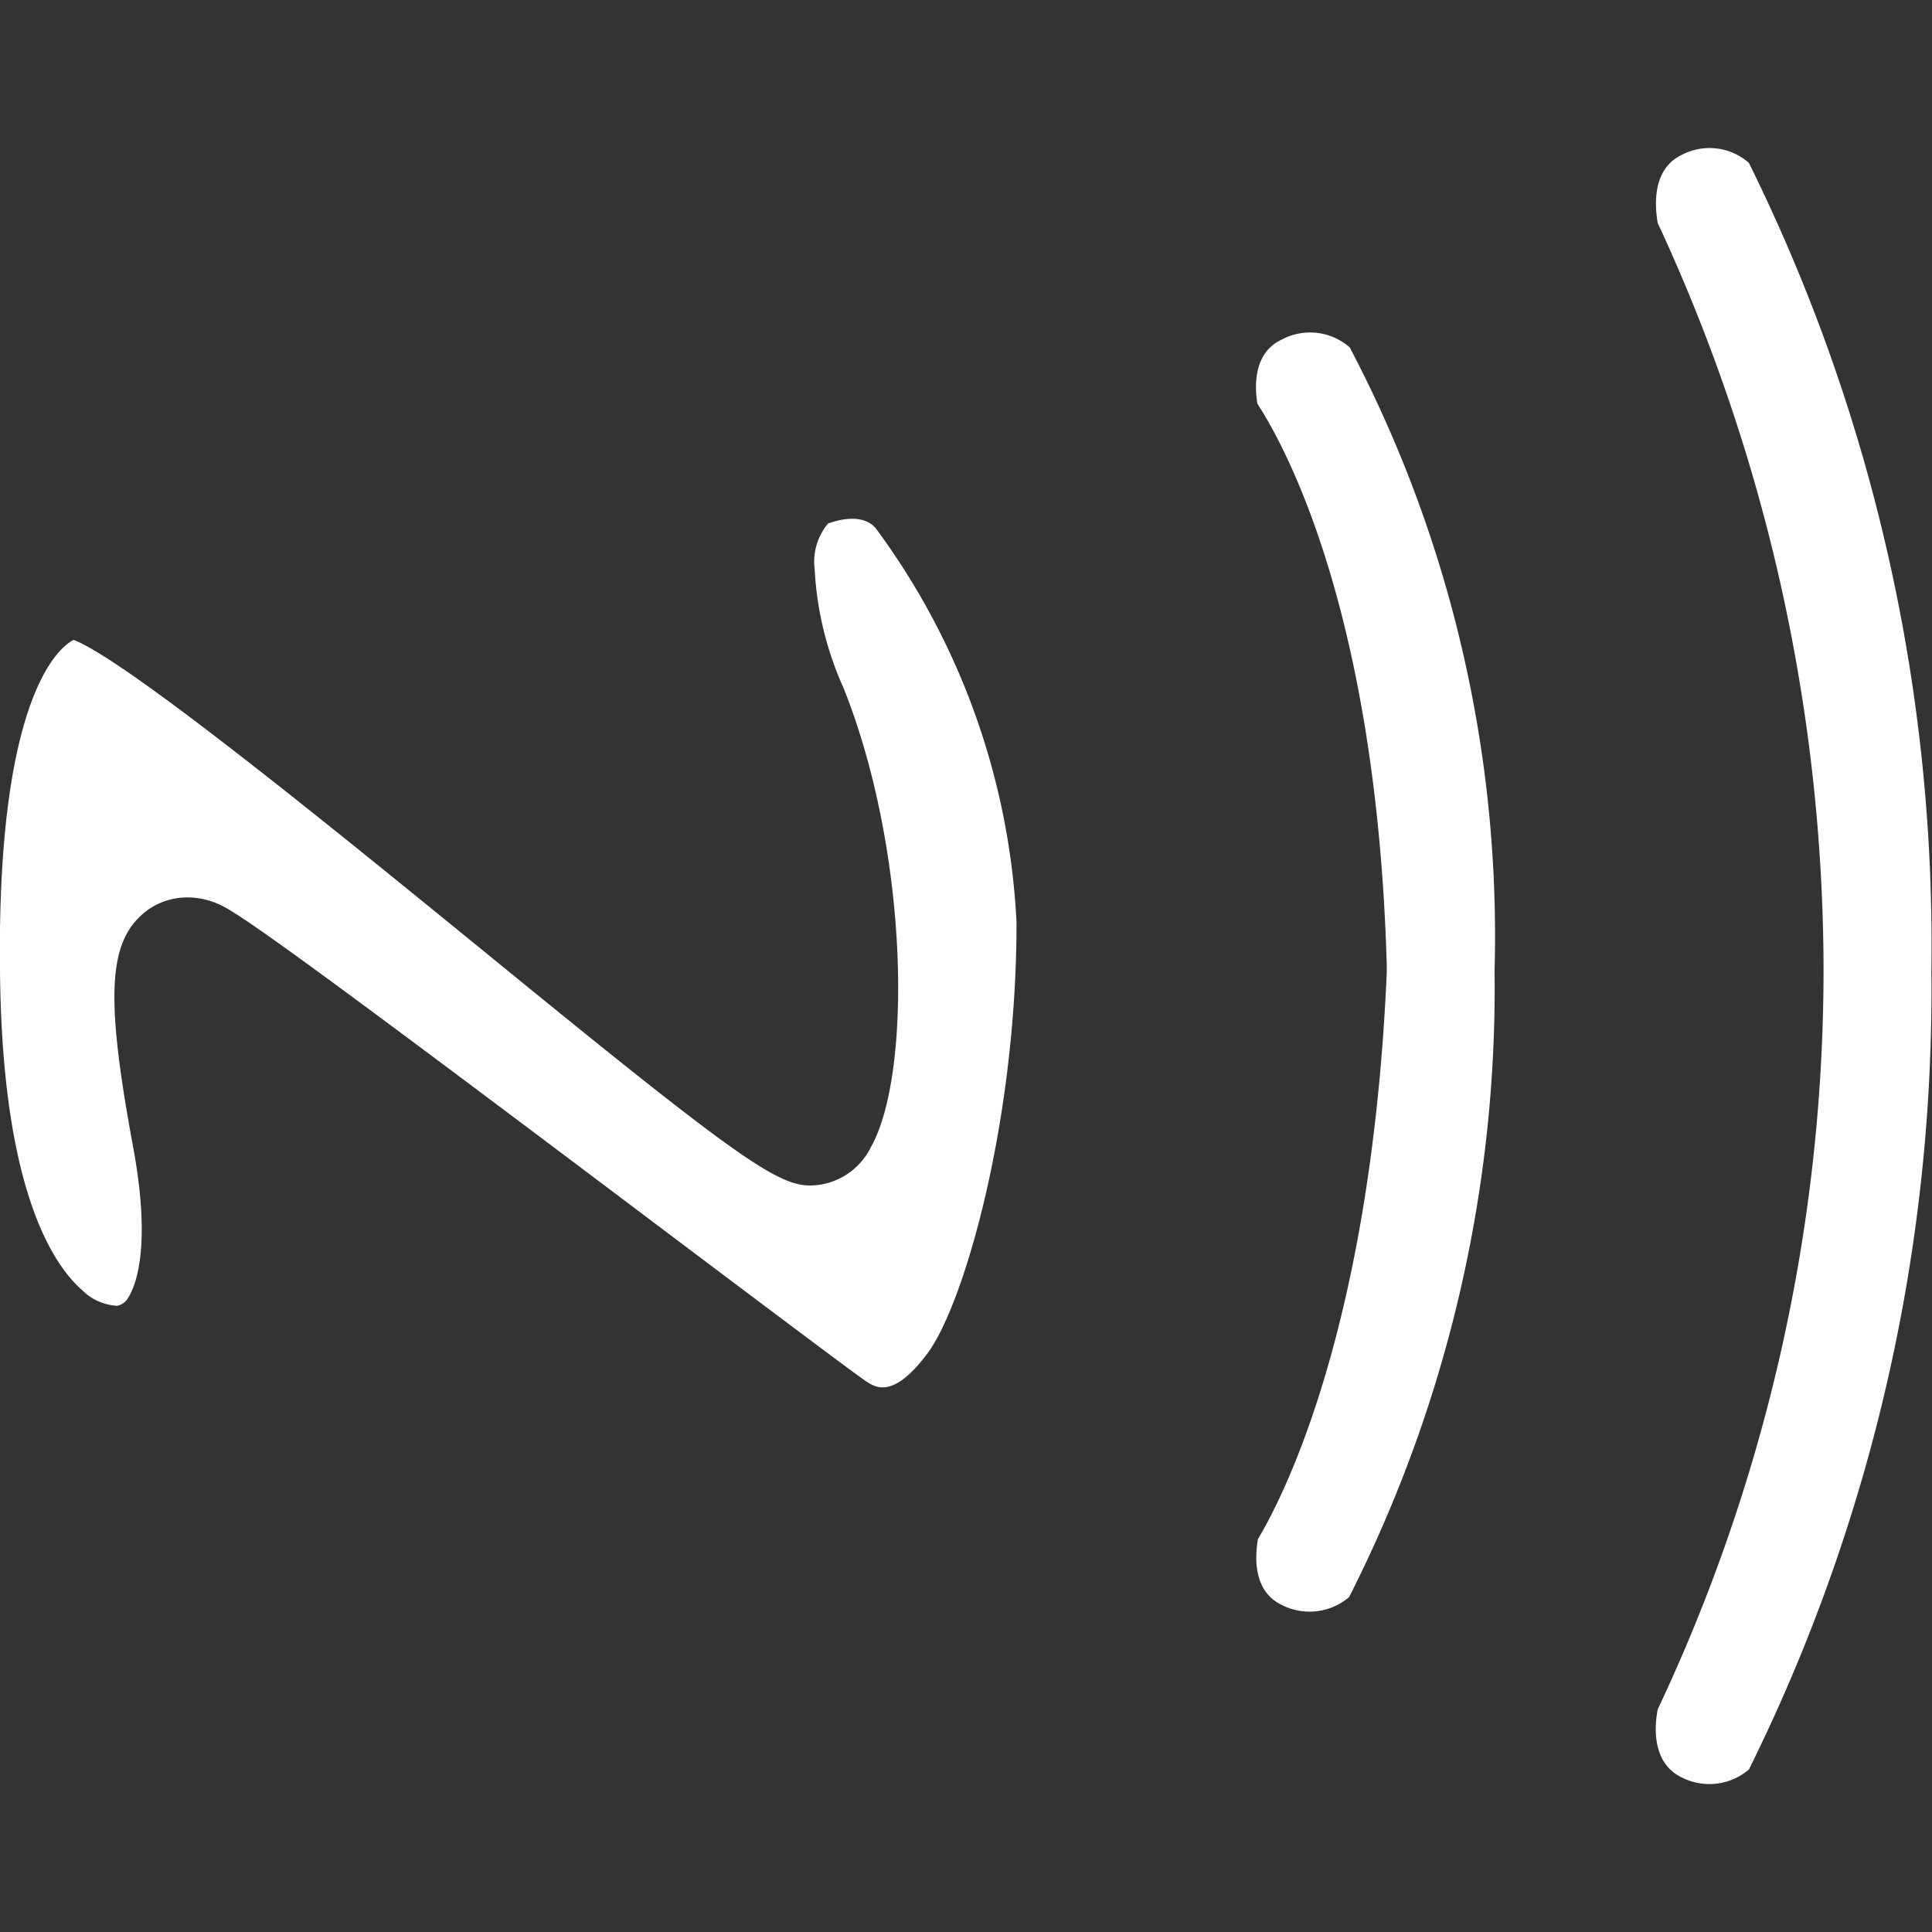
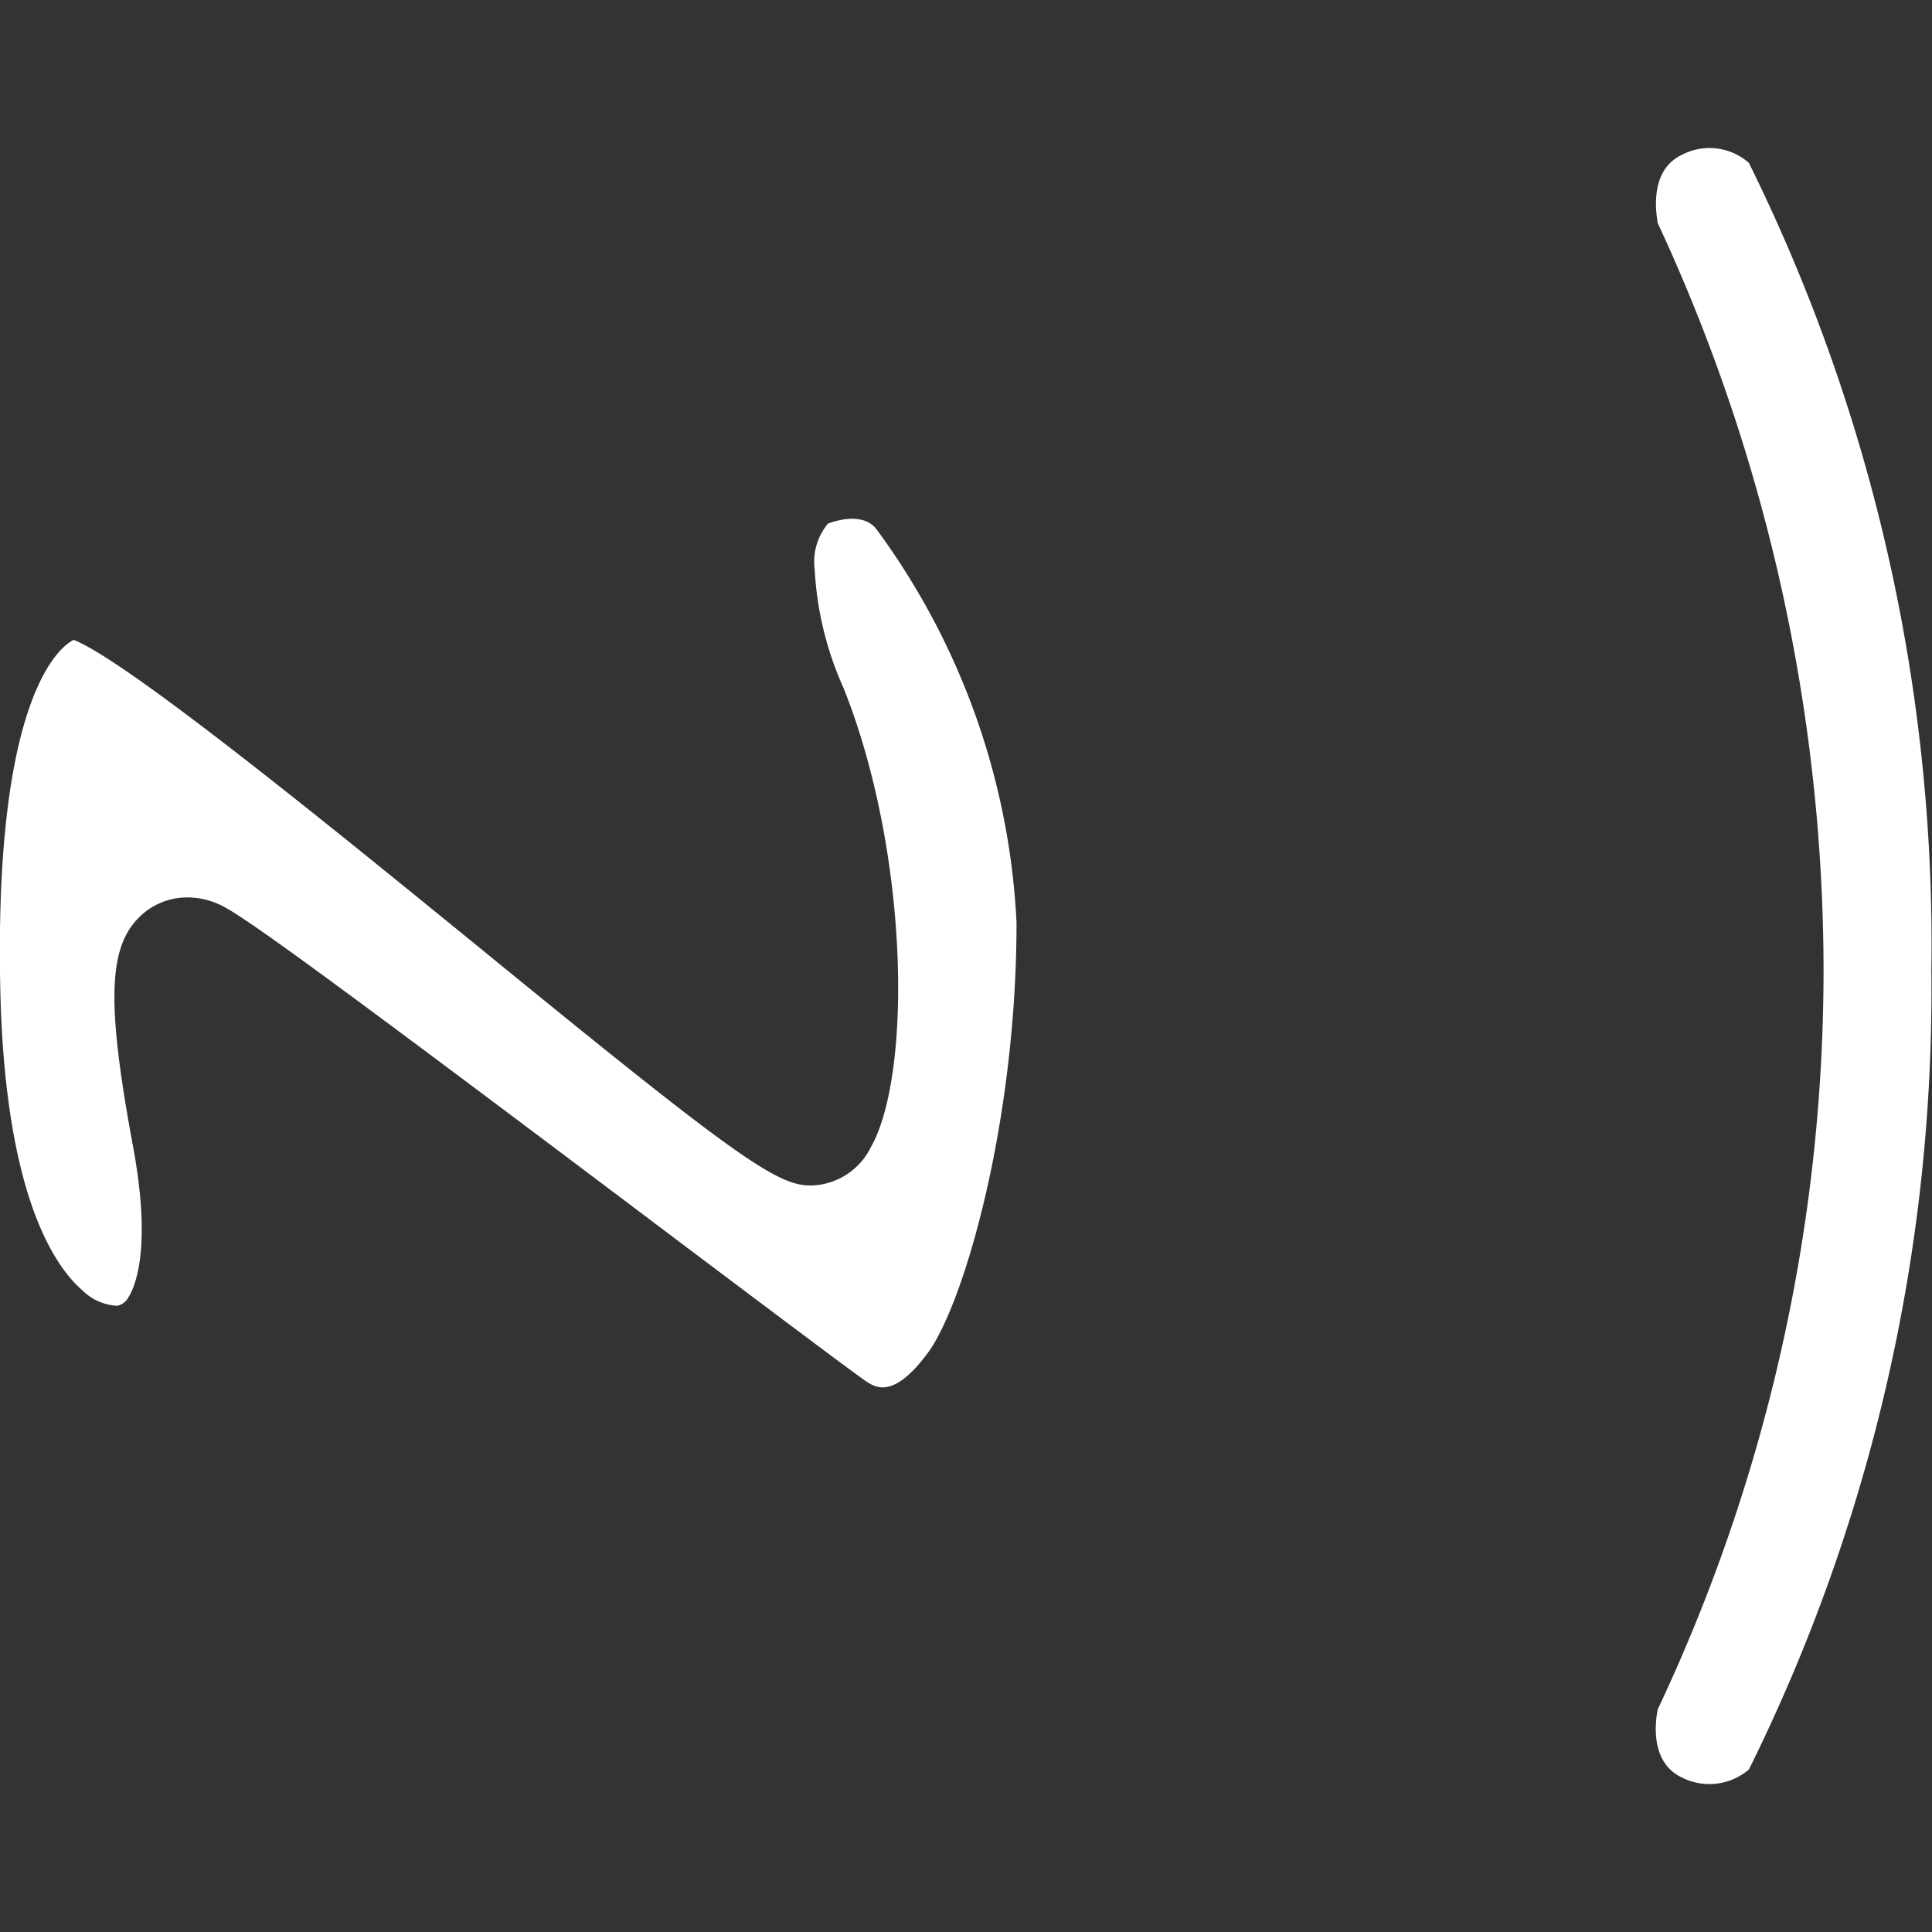
<svg xmlns="http://www.w3.org/2000/svg" width="45" height="45" viewBox="0 0 45 45">
  <rect x="0" y="0" width="45" height="45" fill="#333333" stroke="none" />
  <defs>
    <clipPath id="clip-_7">
      <rect width="45" height="45" />
    </clipPath>
  </defs>
  <g id="_7" data-name="7" clip-path="url(#clip-_7)">
    <g id="Group_557" data-name="Group 557" transform="translate(-18.115 -19.306)">
      <path id="Path_995" data-name="Path 995" d="M55.394,41.92a40.863,40.863,0,0,1-4.249,18.6,1.416,1.416,0,0,1-1.562.187c-.737-.35-.625-1.275-.562-1.587a40.371,40.371,0,0,0,3.862-17.159V41.82A41.383,41.383,0,0,0,49.02,24.5c-.05-.3-.175-1.237.562-1.587a1.388,1.388,0,0,1,1.562.187A41.057,41.057,0,0,1,55.394,41.92Z" transform="translate(7.706 0)" fill="#fff" />
-       <path id="Path_996" data-name="Path 996" d="M47.081,41.062a31.345,31.345,0,0,1-3.387,14.584,1.416,1.416,0,0,1-1.562.187c-.7-.325-.625-1.175-.562-1.537.575-.962,2.637-4.924,3-13.184v-.2c-.237-8.186-2.362-12.06-3.012-13.059-.062-.375-.112-1.187.575-1.5a1.4,1.4,0,0,1,1.575.187A29.435,29.435,0,0,1,47.081,41.062Z" transform="translate(5.845 0.858)" fill="#fff" />
      <path id="Path_997" data-name="Path 997" d="M41.792,39.071c0,4.624-1.212,8.835-2.05,10-.812,1.112-1.237.825-1.45.687-.262-.175-2.274-1.687-4.4-3.287-8.623-6.5-10.235-7.648-10.7-7.836a1.78,1.78,0,0,0-.712-.15,1.582,1.582,0,0,0-1,.35c-.85.7-.912,1.975-.262,5.474.45,2.449.012,3.3-.125,3.512a.376.376,0,0,1-.25.175,1.242,1.242,0,0,1-.812-.362c-.675-.587-1.825-2.3-1.912-7.148-.125-6.761,1.425-7.861,1.712-8,1.287.5,6.386,4.674,9.473,7.186,6.5,5.311,7.061,5.636,7.936,5.5a1.6,1.6,0,0,0,1.162-.875c.962-1.712.887-6.861-.637-10.685a7.71,7.71,0,0,1-.675-2.774,1.385,1.385,0,0,1,.312-1.062c.012,0,.75-.312,1.112.112A16.814,16.814,0,0,1,41.792,39.071Z" transform="translate(0 1.724)" fill="#fff" />
    </g>
  </g>
</svg>